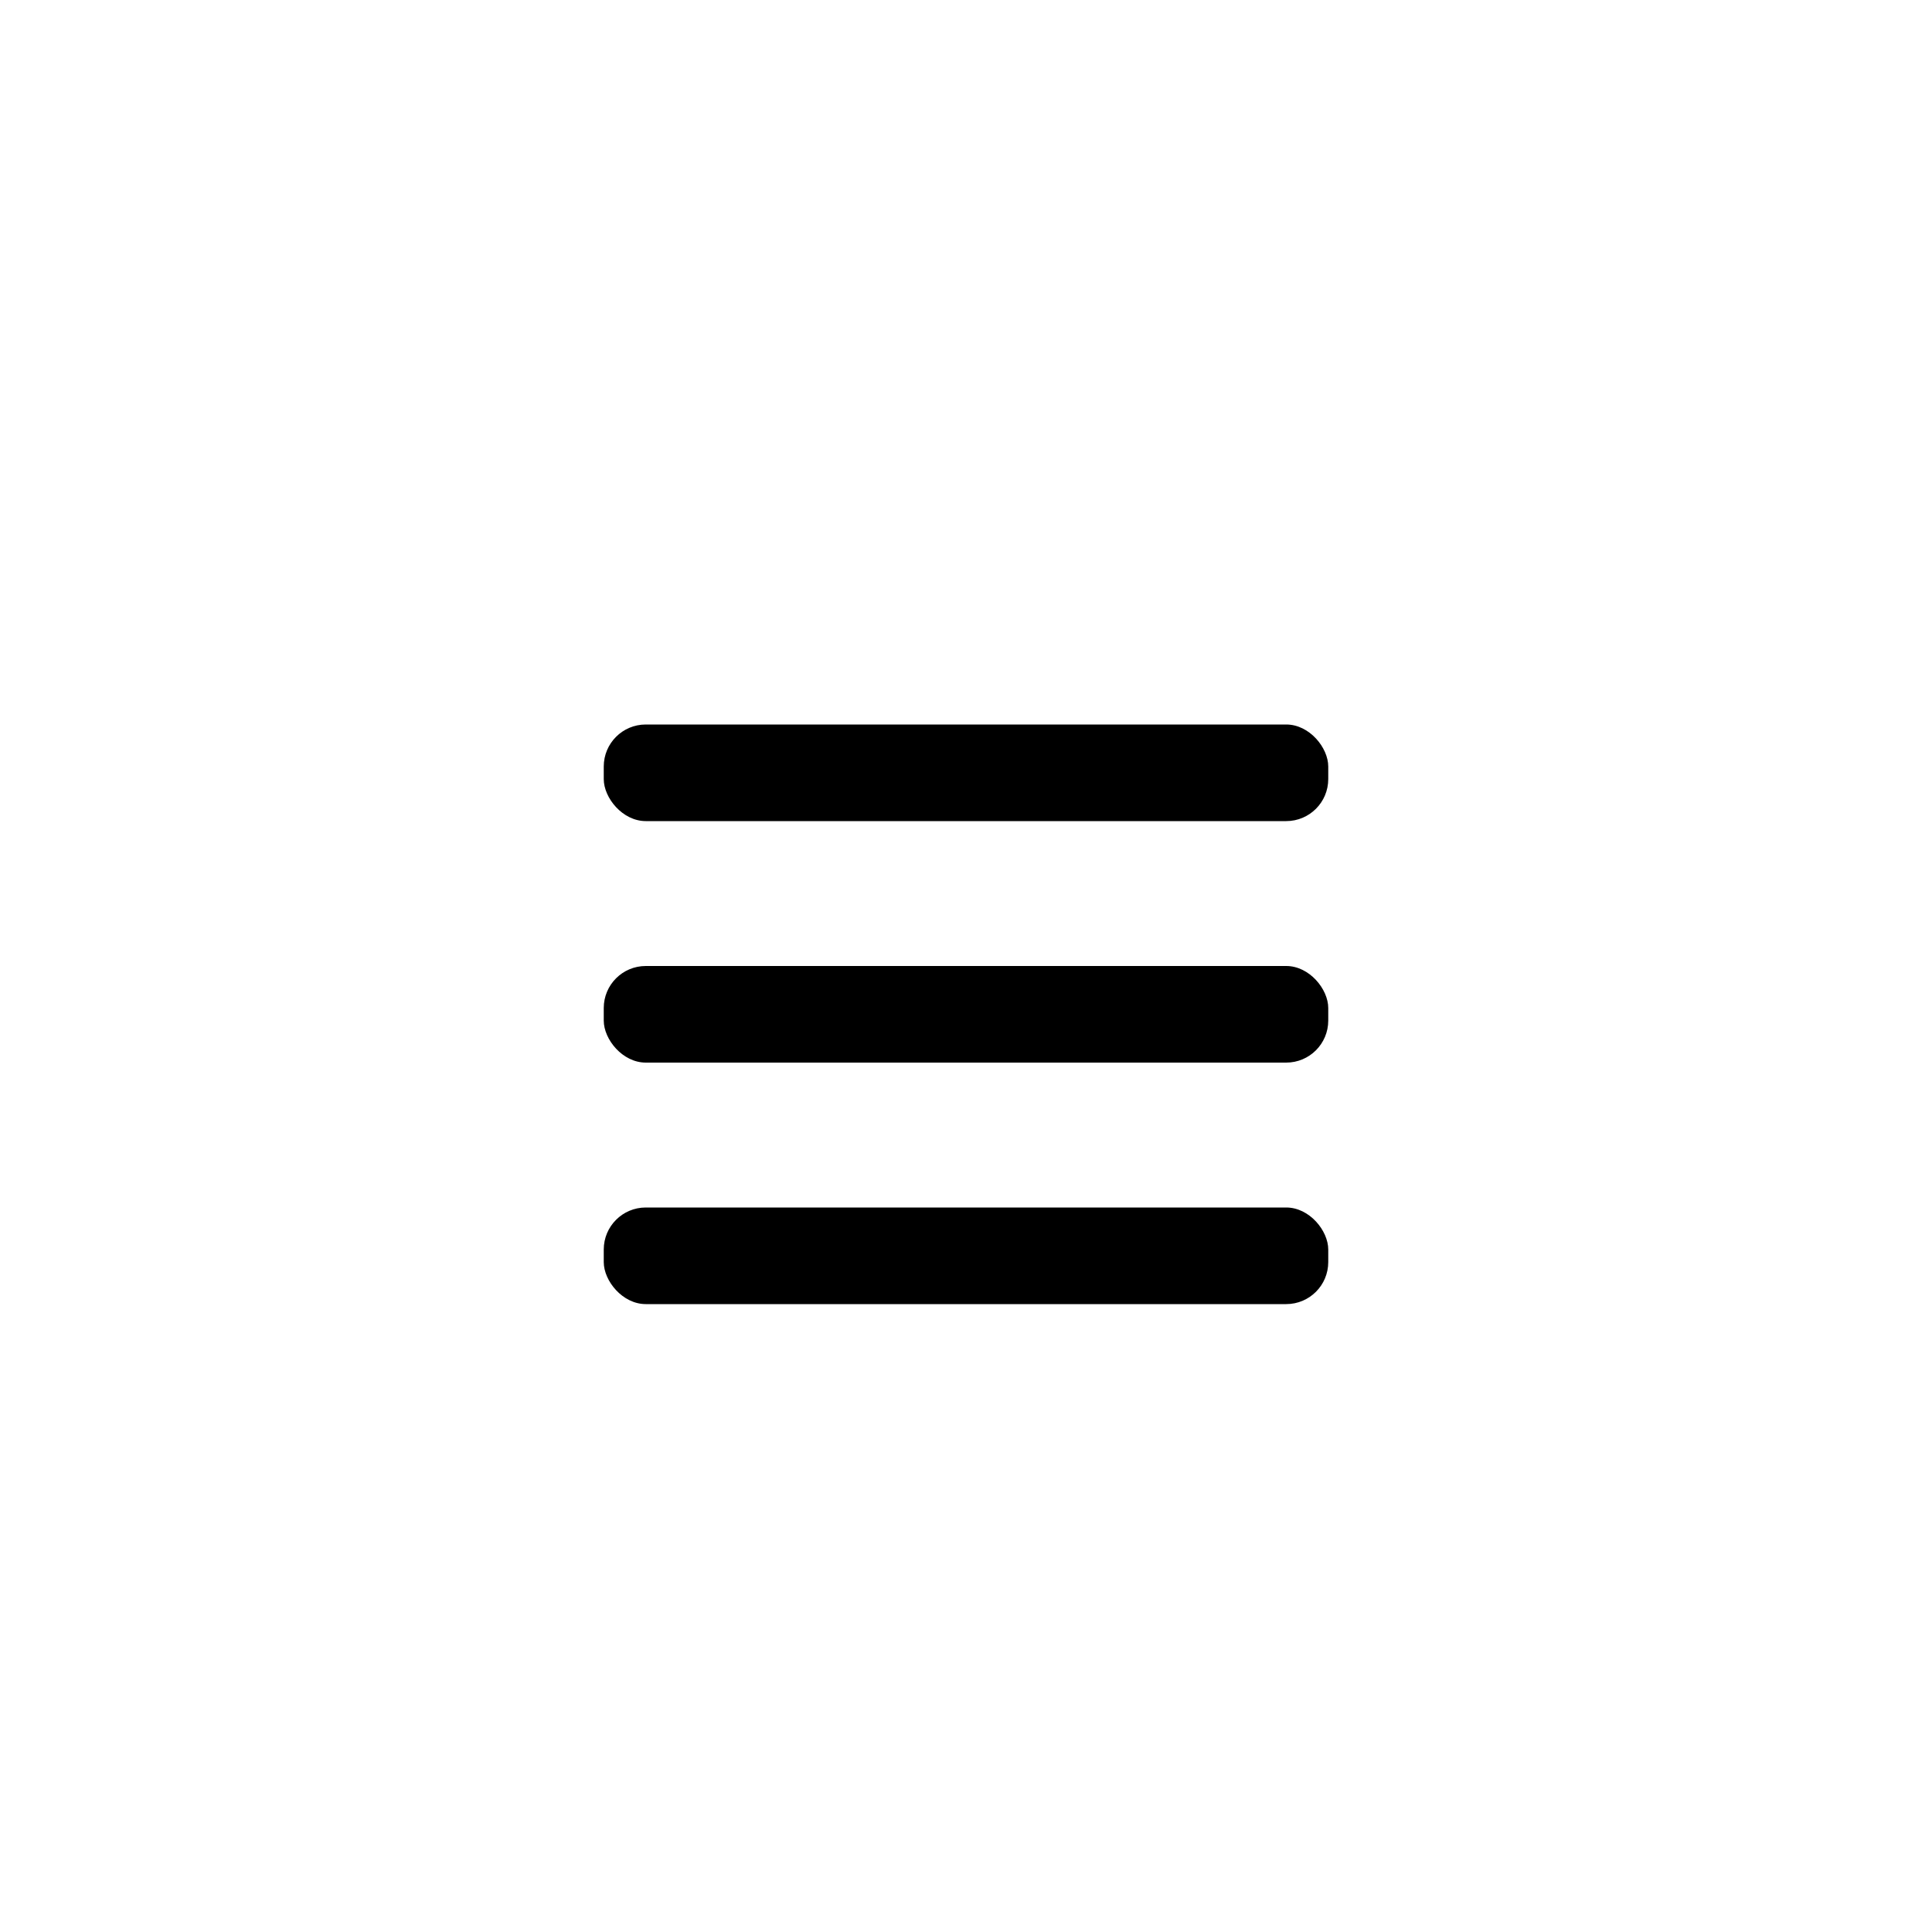
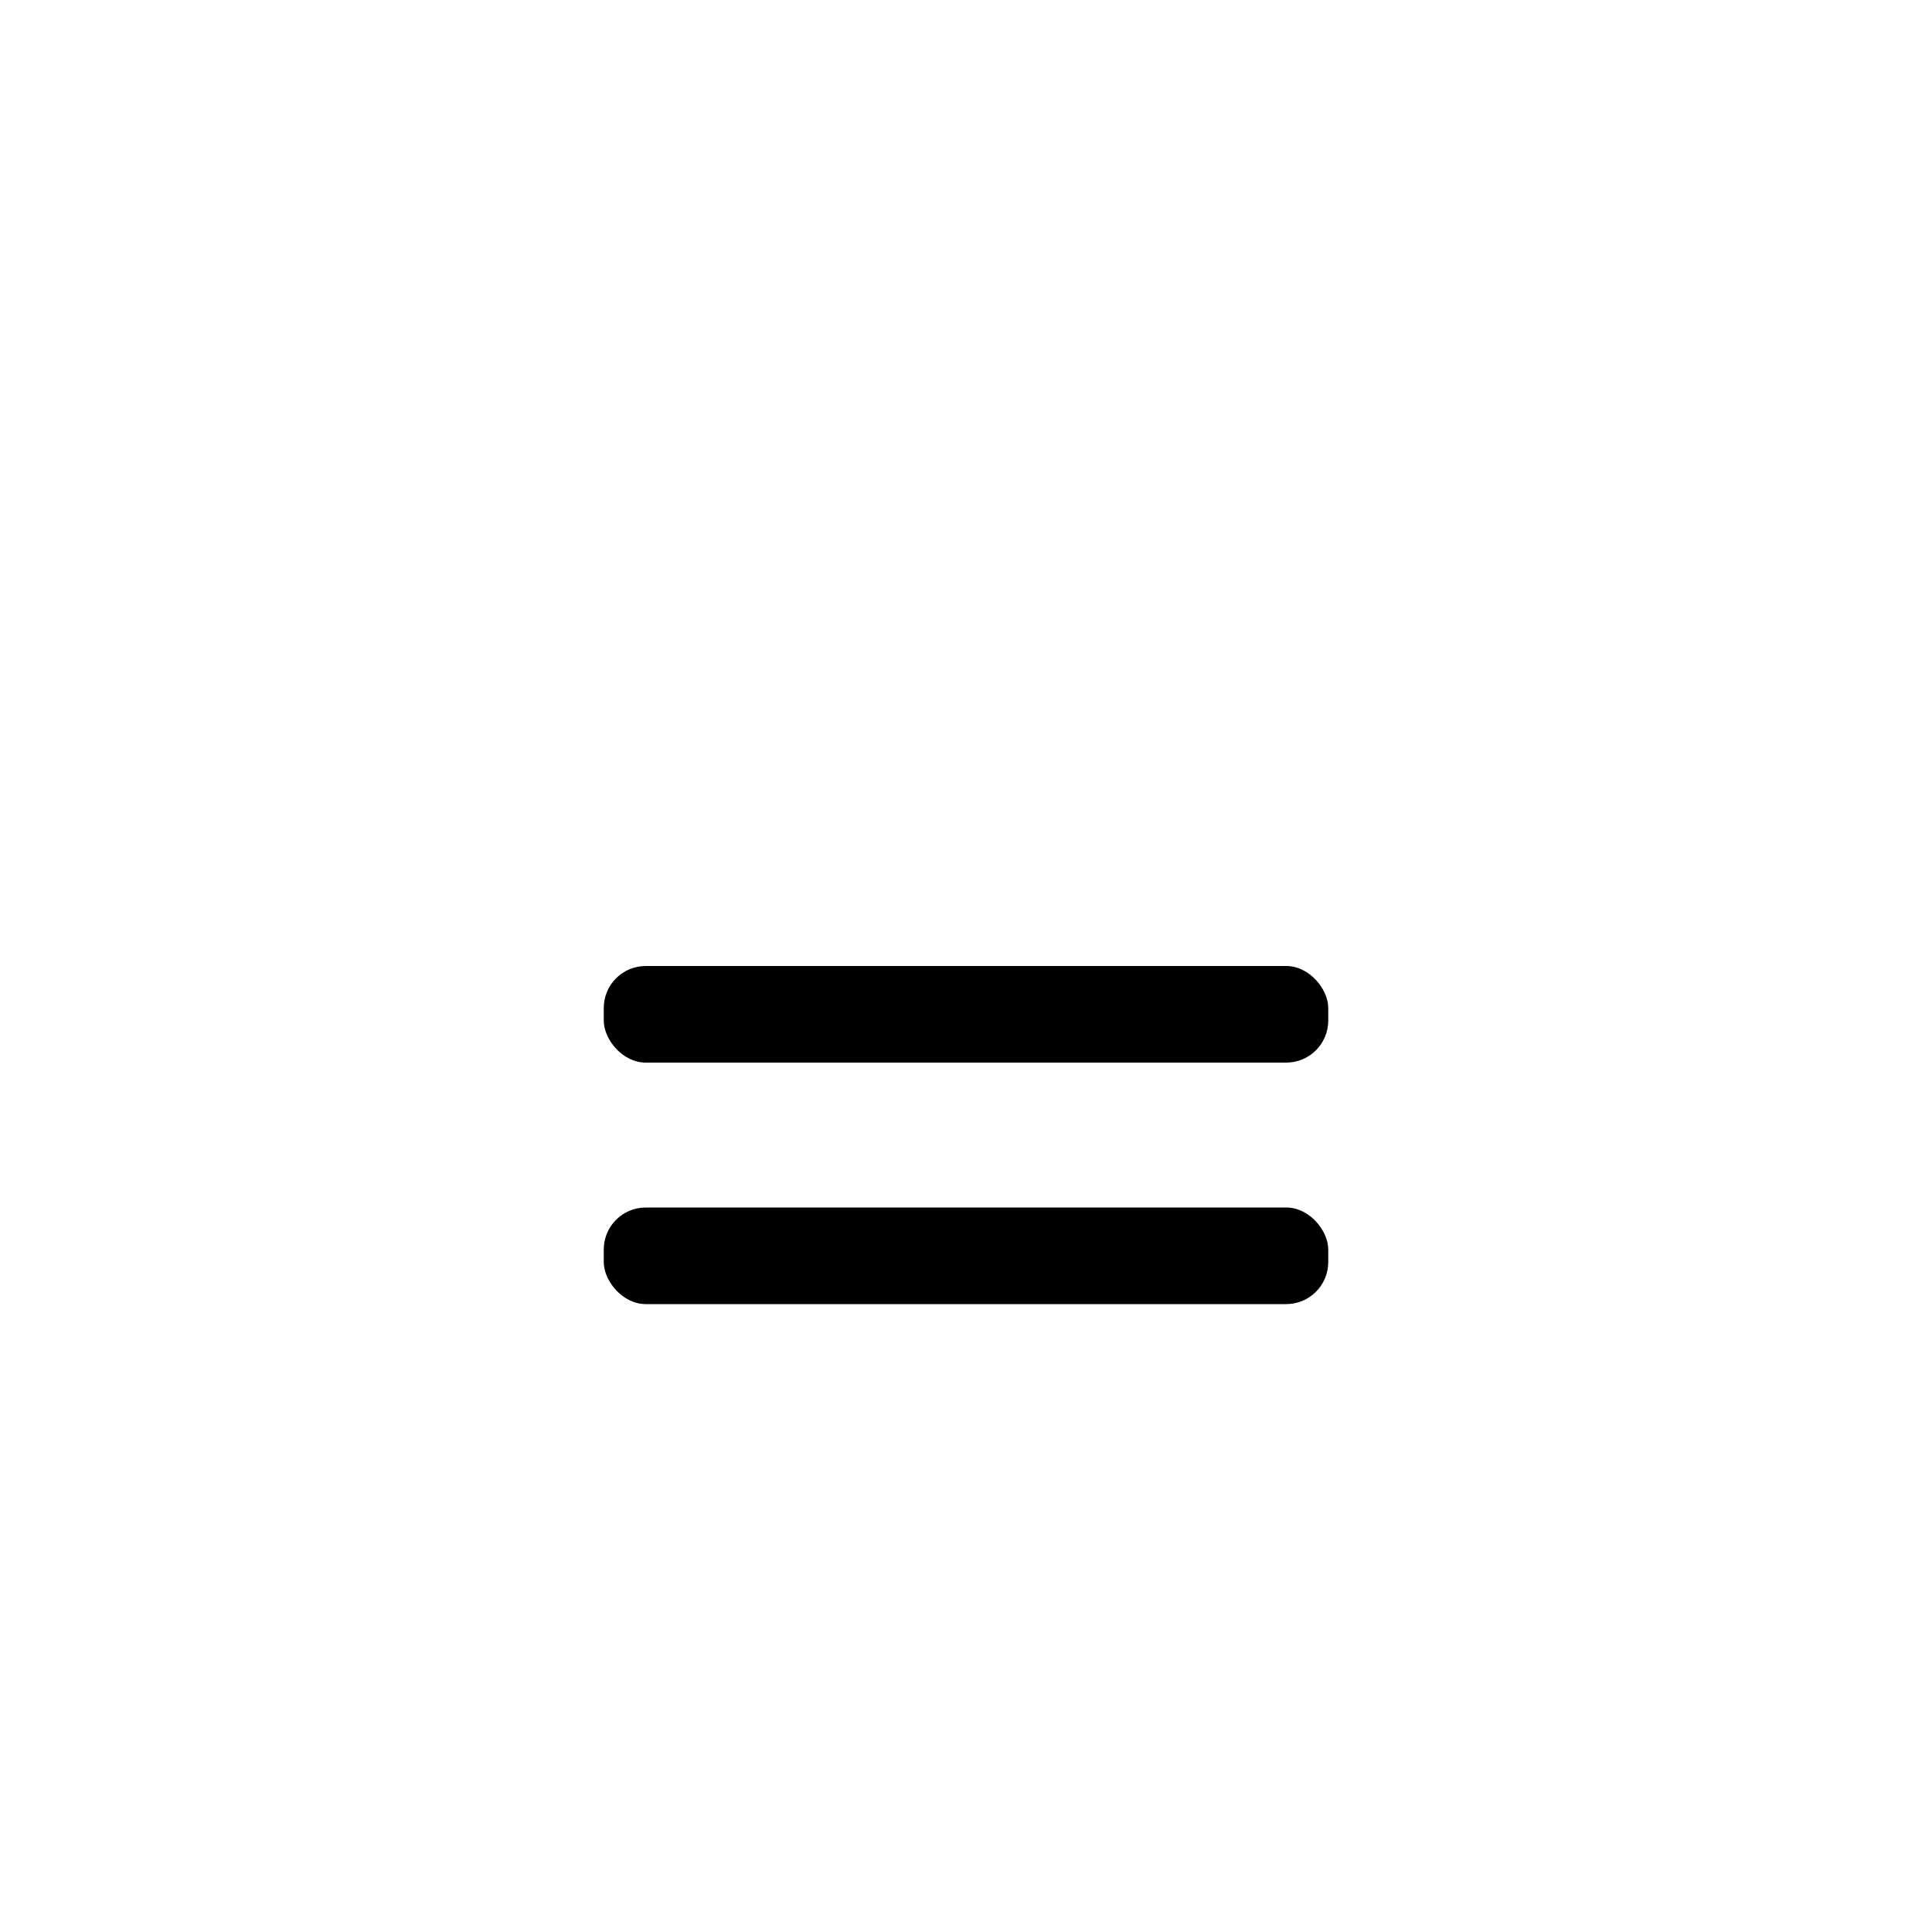
<svg xmlns="http://www.w3.org/2000/svg" id="_イヤー_2" viewBox="0 0 40 40">
  <defs>
    <style>.cls-1{fill:none;}</style>
  </defs>
  <g id="_イヤー_1-2">
    <rect class="cls-1" width="40" height="40" />
    <g>
-       <rect x="12.5" y="15" width="15" height="2" rx=".87" ry=".87" />
      <rect x="12.5" y="20" width="15" height="2" rx=".87" ry=".87" />
      <rect x="12.5" y="25" width="15" height="2" rx=".87" ry=".87" />
    </g>
  </g>
</svg>